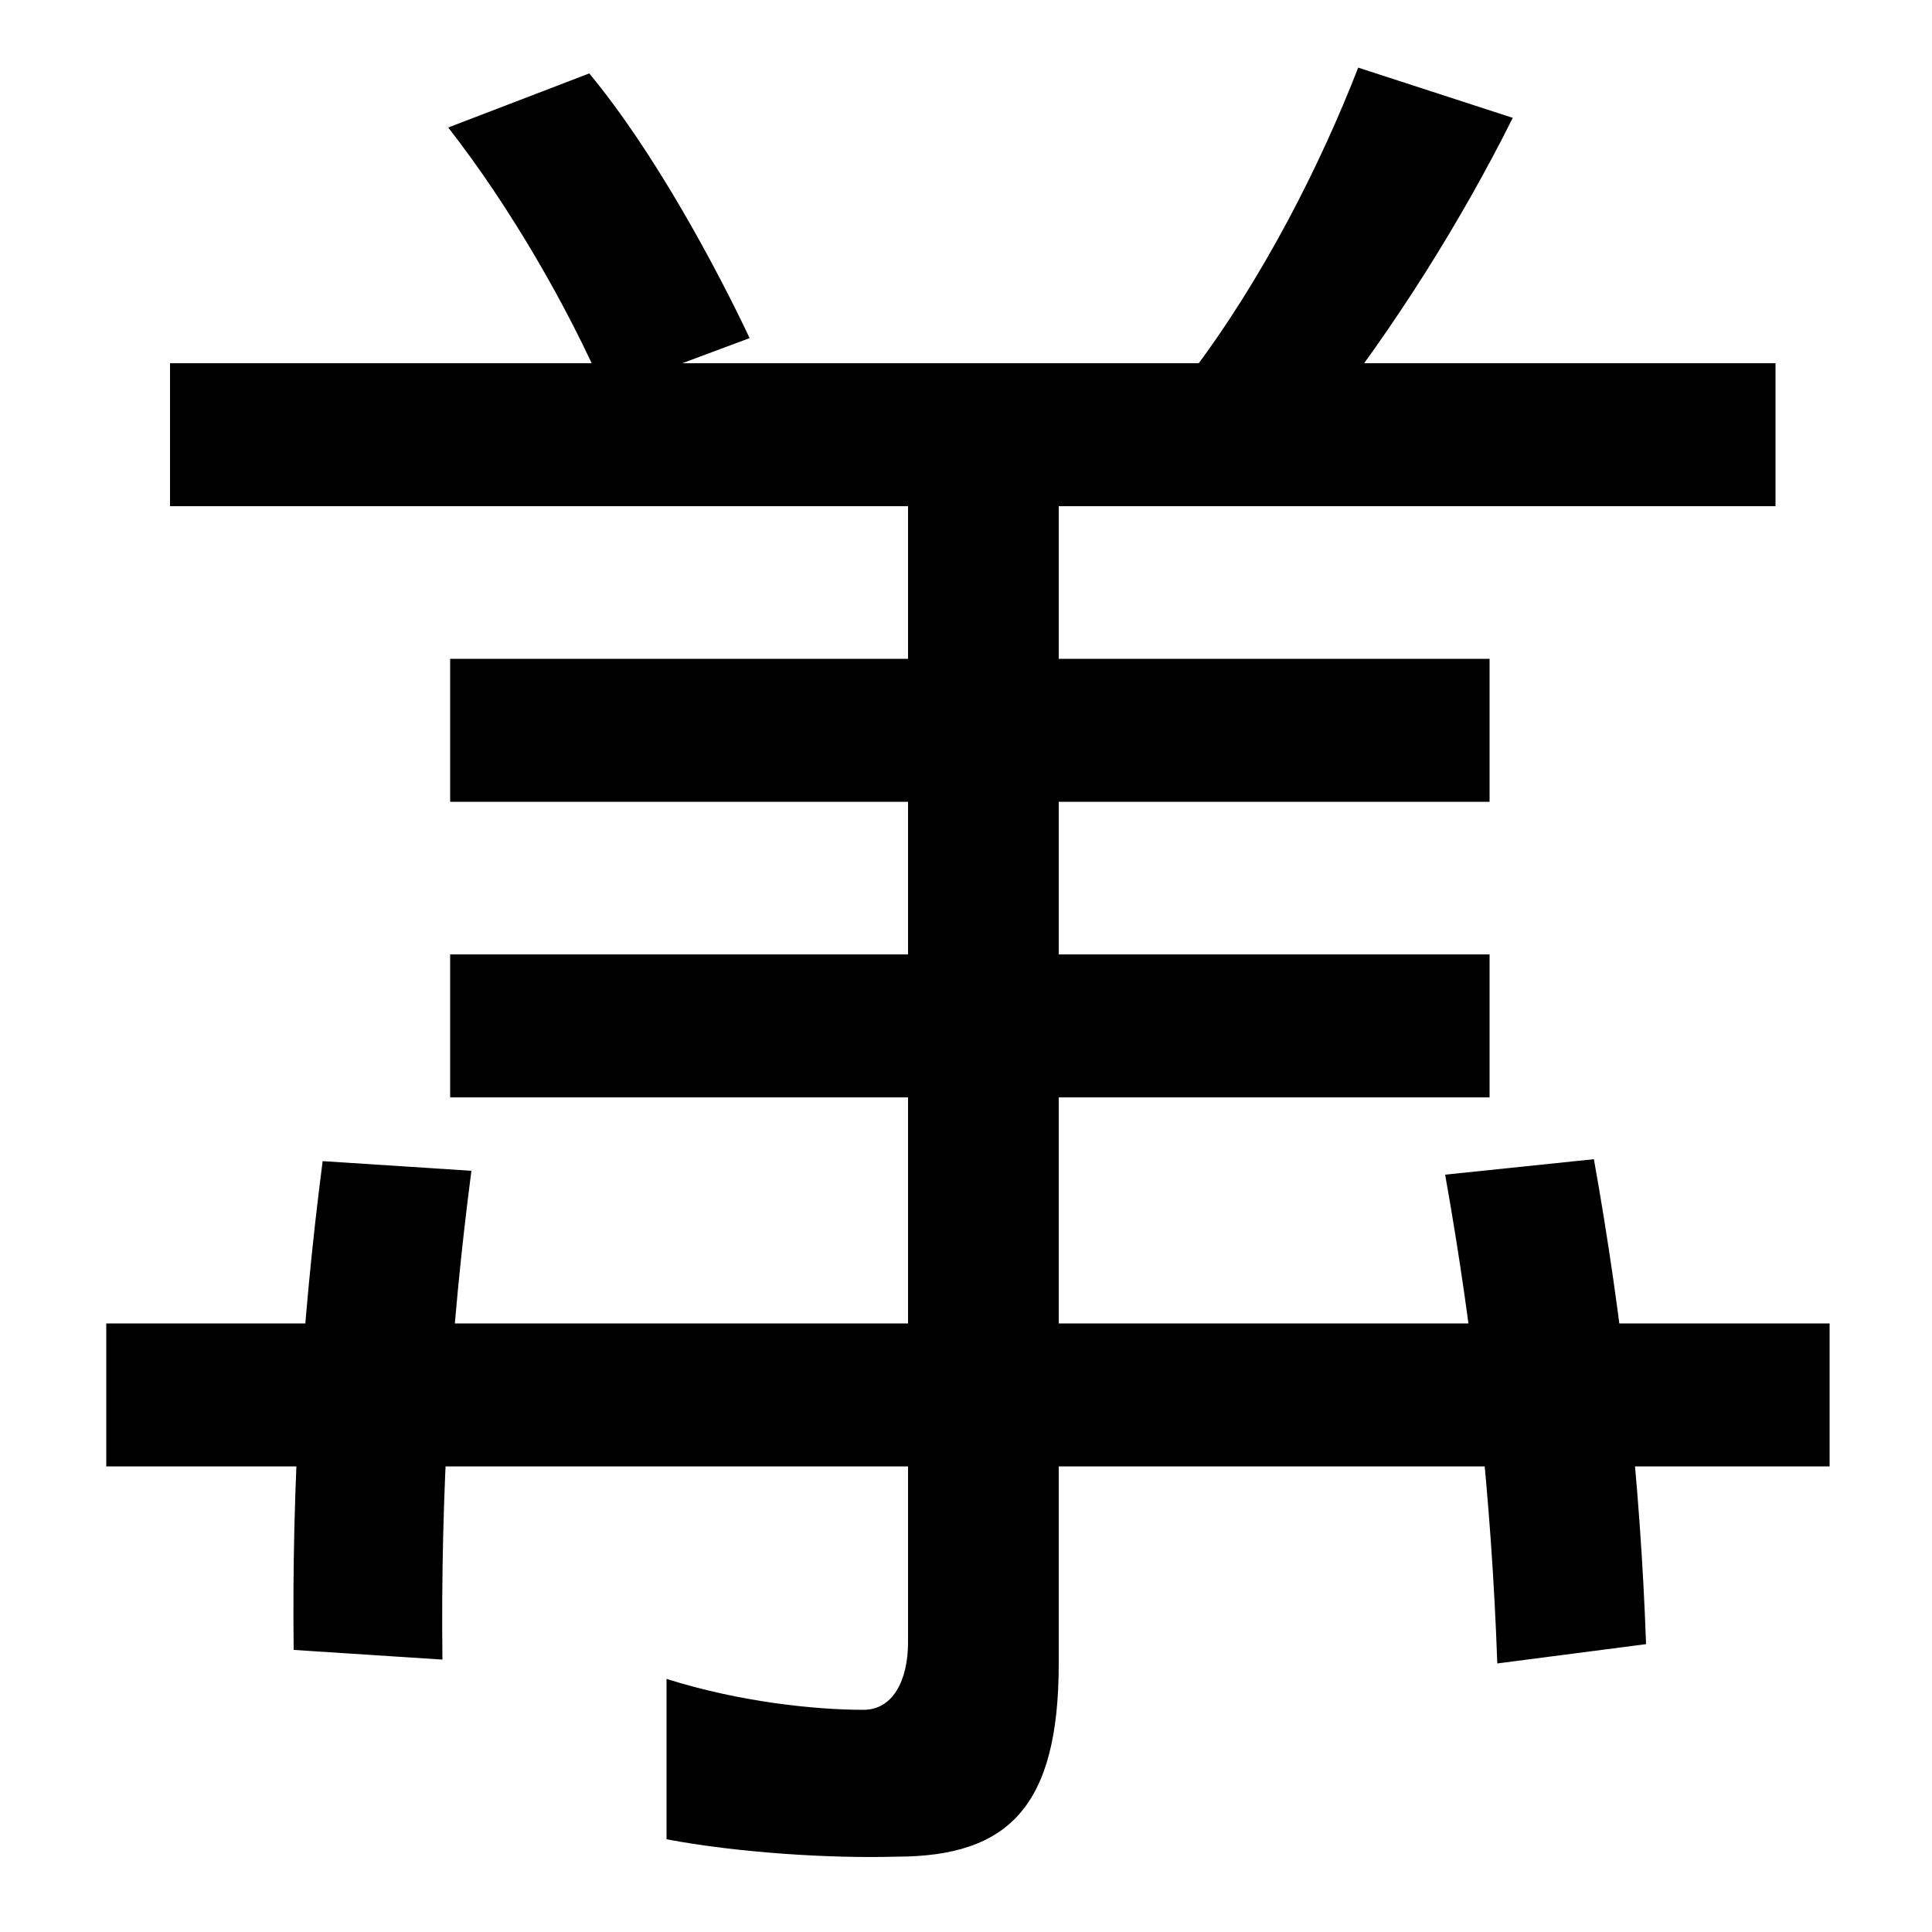
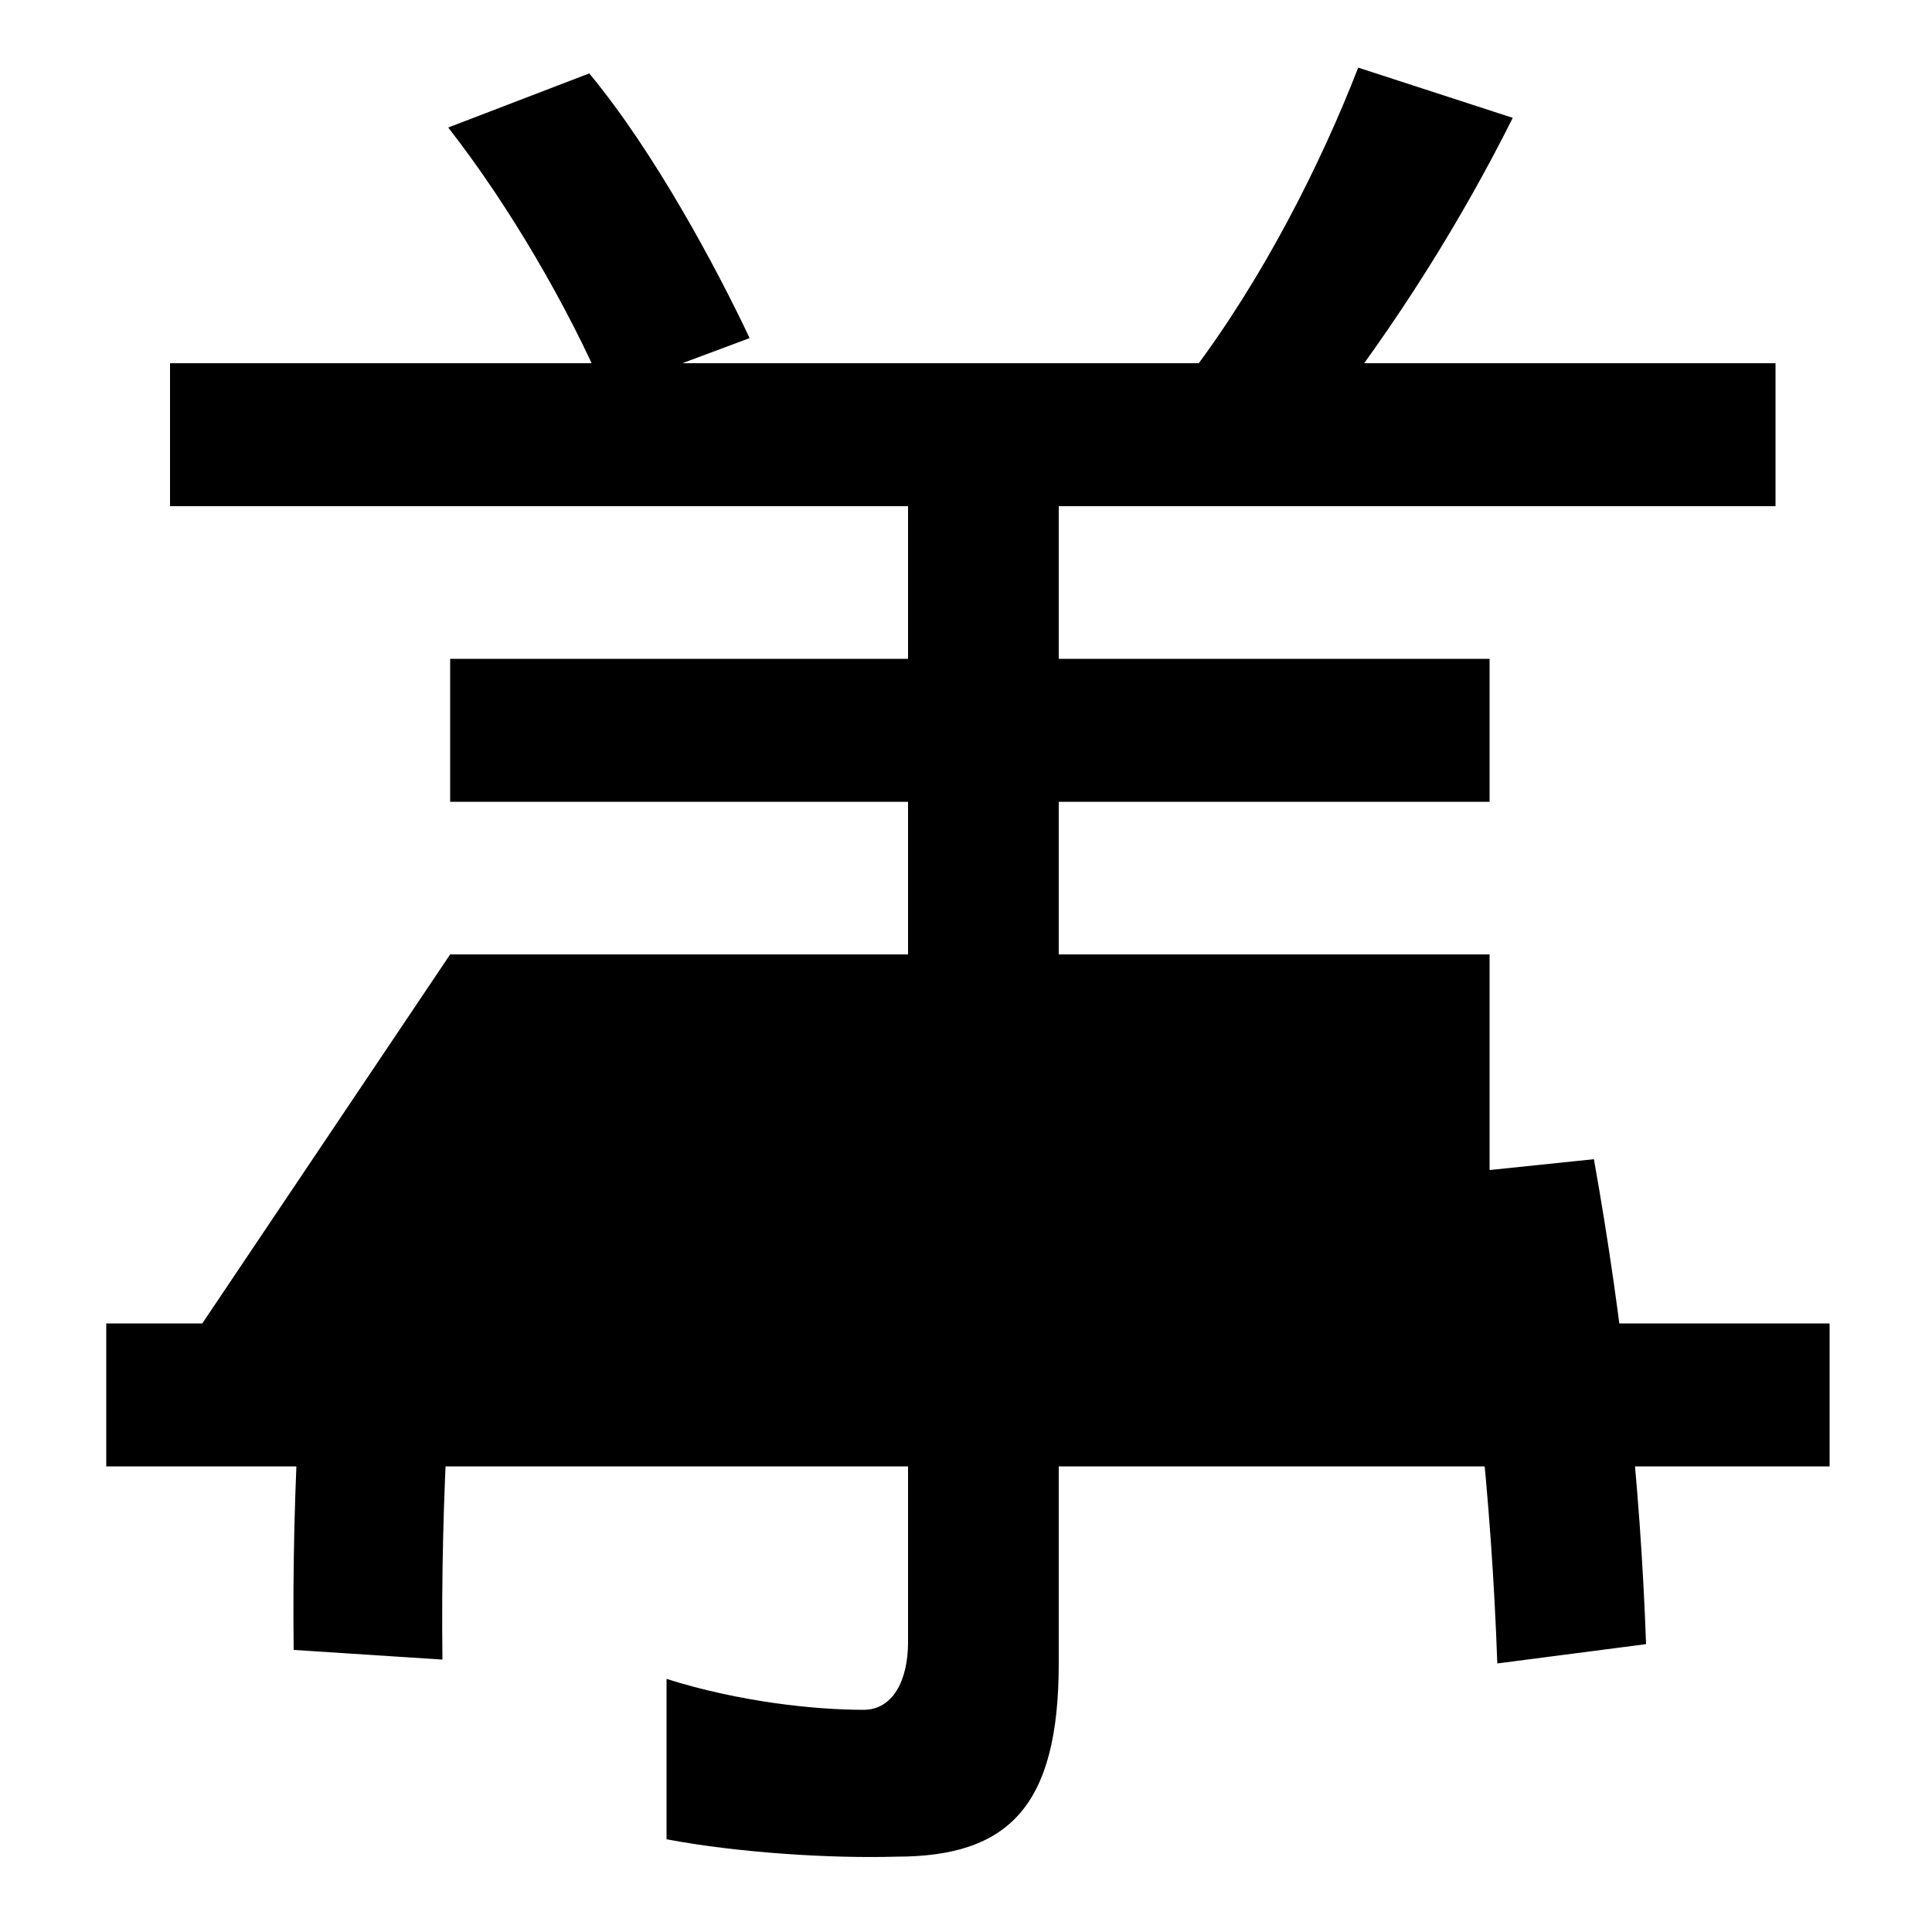
<svg xmlns="http://www.w3.org/2000/svg" width="1000" height="1000">
-   <path d="M464 -81C522 -81 548 -55 548 19V648H470V30C470 10 462 -5 447 -5C422 -5 383 -1 345 11V-72C382 -79 430 -82 464 -81ZM152 26 229 21C228 106 233 190 244 274L167 279C156 194 151 111 152 26ZM55 121H947V195H55ZM233 312H771V386H233ZM233 312H771V386H233ZM775 19 852 29C849 113 840 196 825 280L748 272C763 188 772 104 775 19ZM233 465H771V539H233ZM313 677 388 705C371 741 339 801 305 842L232 814C264 773 294 721 313 677ZM88 618H919V692H88ZM616 686 682 660C723 712 757 767 783 819L703 845C684 796 654 736 616 686Z" transform="translate(0, 880) scale(1,-1)" />
+   <path d="M464 -81C522 -81 548 -55 548 19V648H470V30C470 10 462 -5 447 -5C422 -5 383 -1 345 11V-72C382 -79 430 -82 464 -81ZM152 26 229 21C228 106 233 190 244 274L167 279C156 194 151 111 152 26ZM55 121H947V195H55ZH771V386H233ZM233 312H771V386H233ZM775 19 852 29C849 113 840 196 825 280L748 272C763 188 772 104 775 19ZM233 465H771V539H233ZM313 677 388 705C371 741 339 801 305 842L232 814C264 773 294 721 313 677ZM88 618H919V692H88ZM616 686 682 660C723 712 757 767 783 819L703 845C684 796 654 736 616 686Z" transform="translate(0, 880) scale(1,-1)" />
</svg>